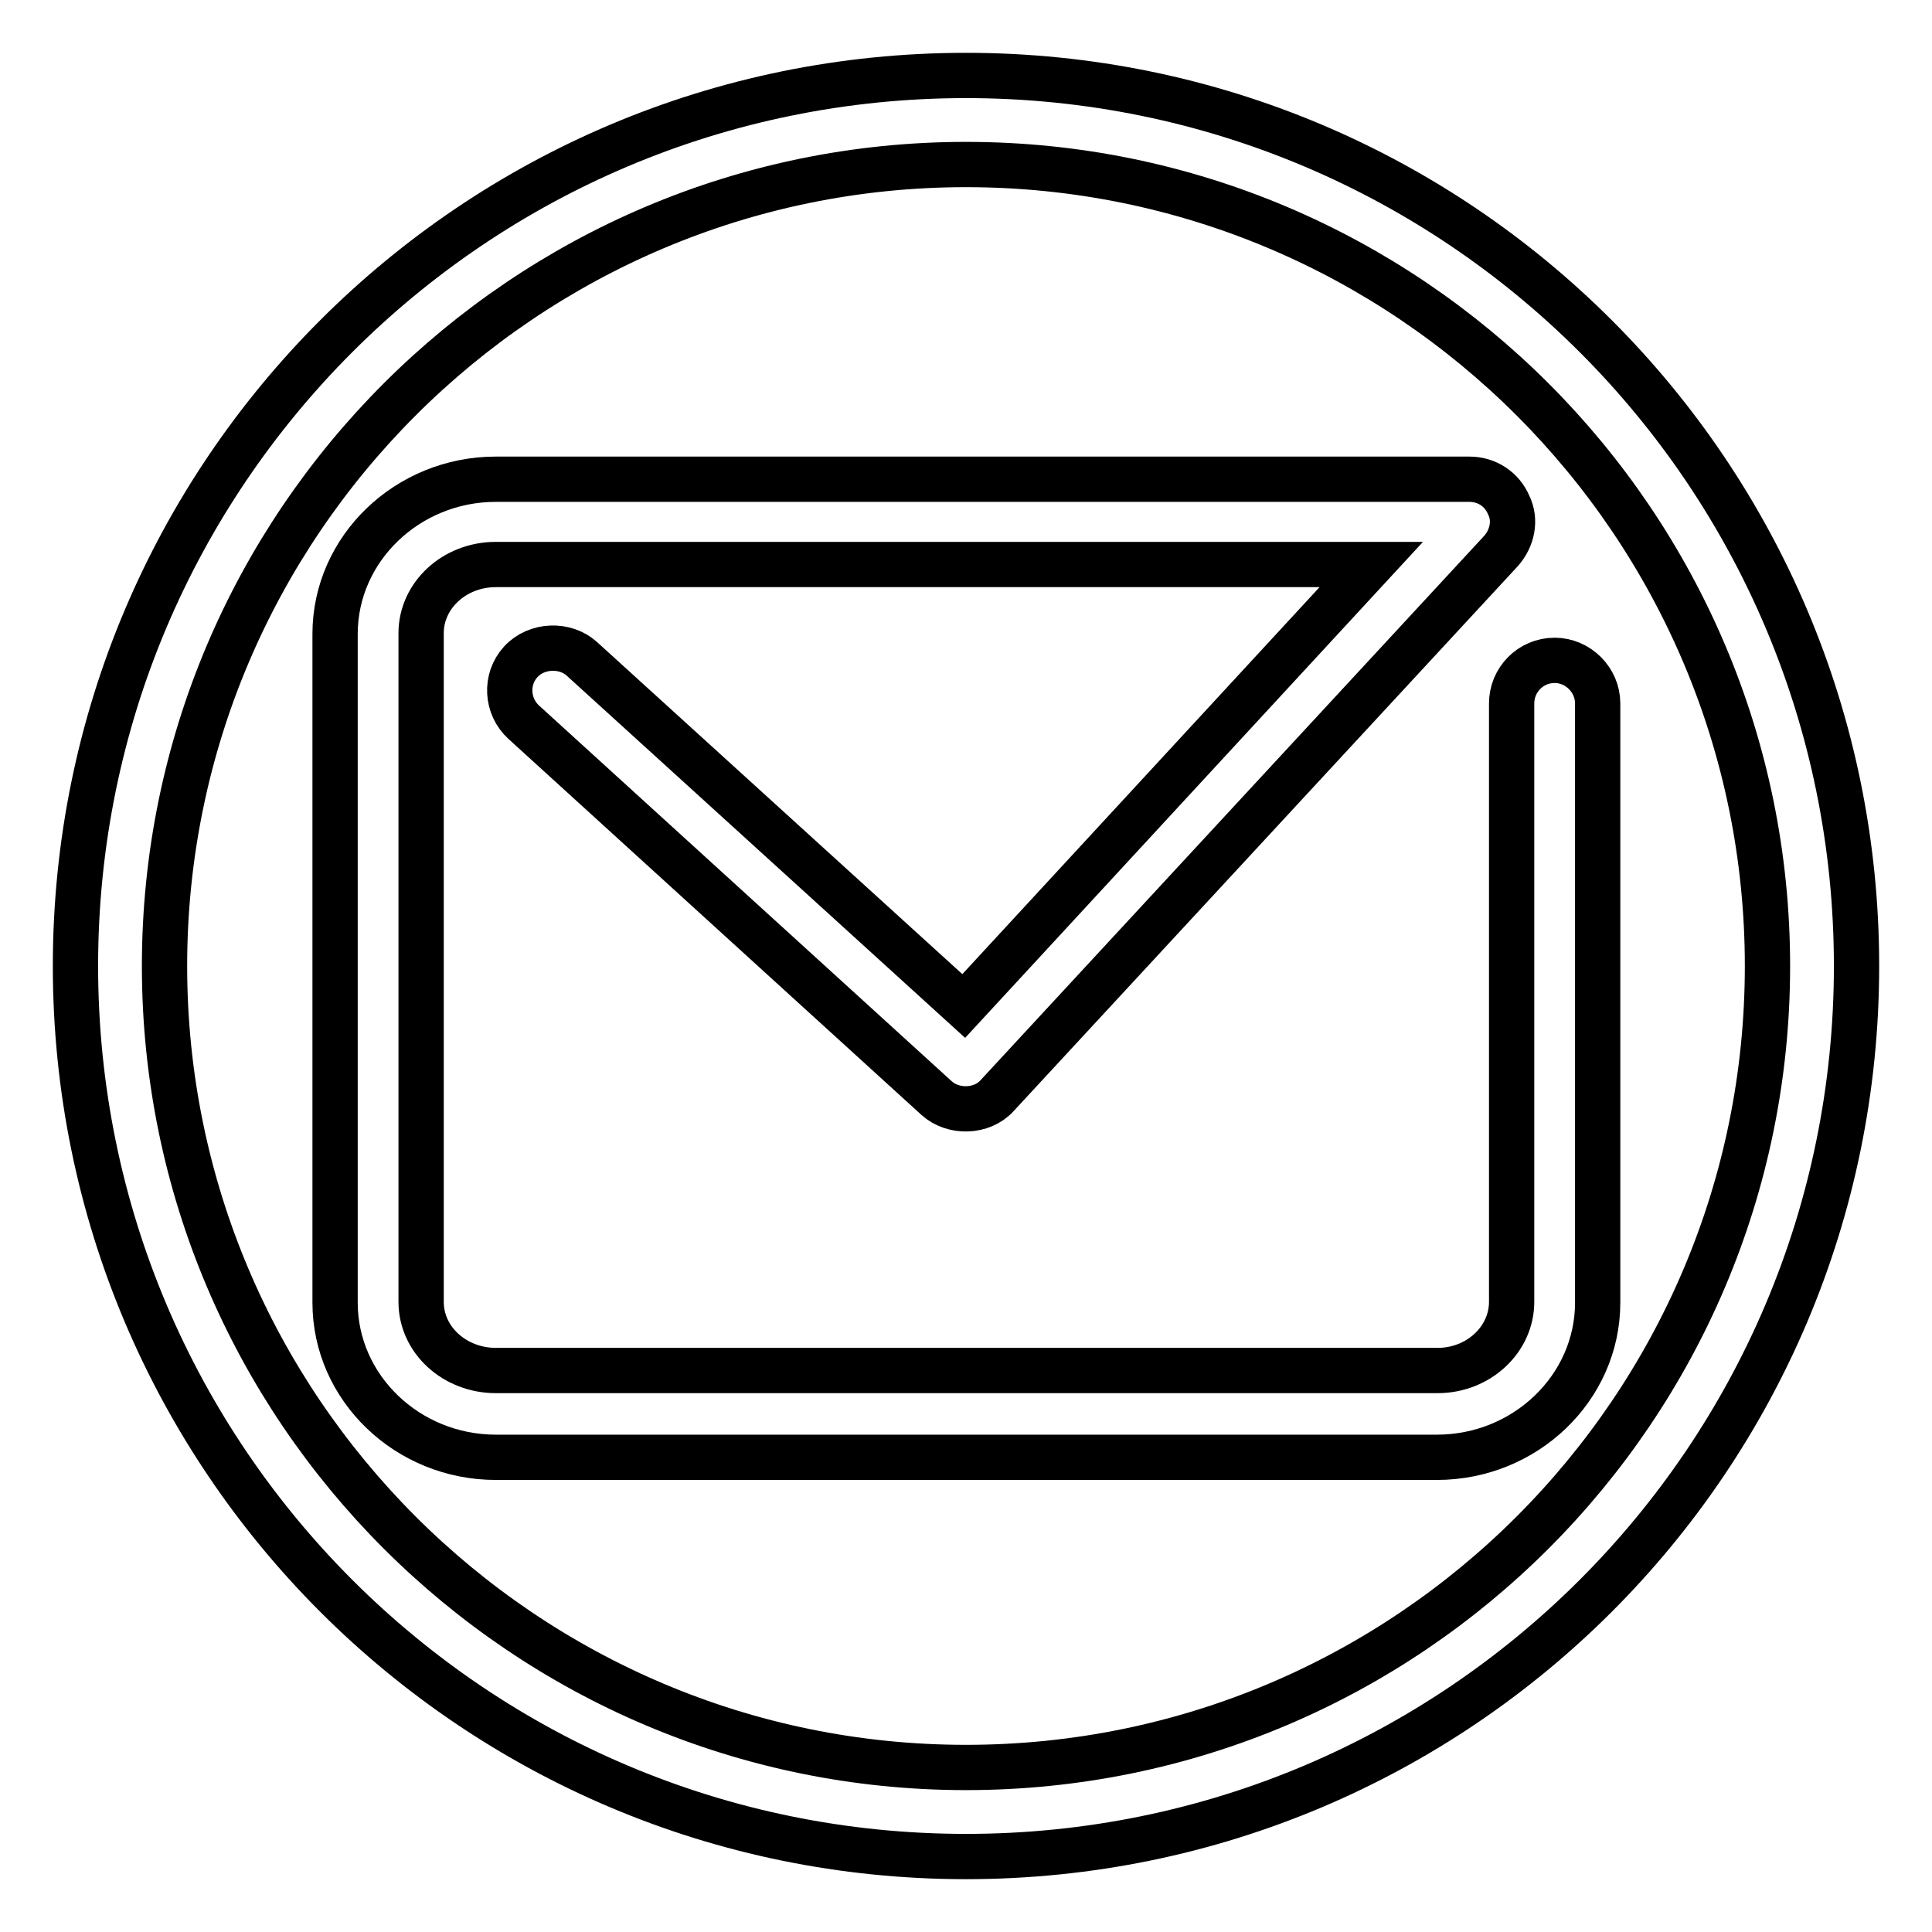
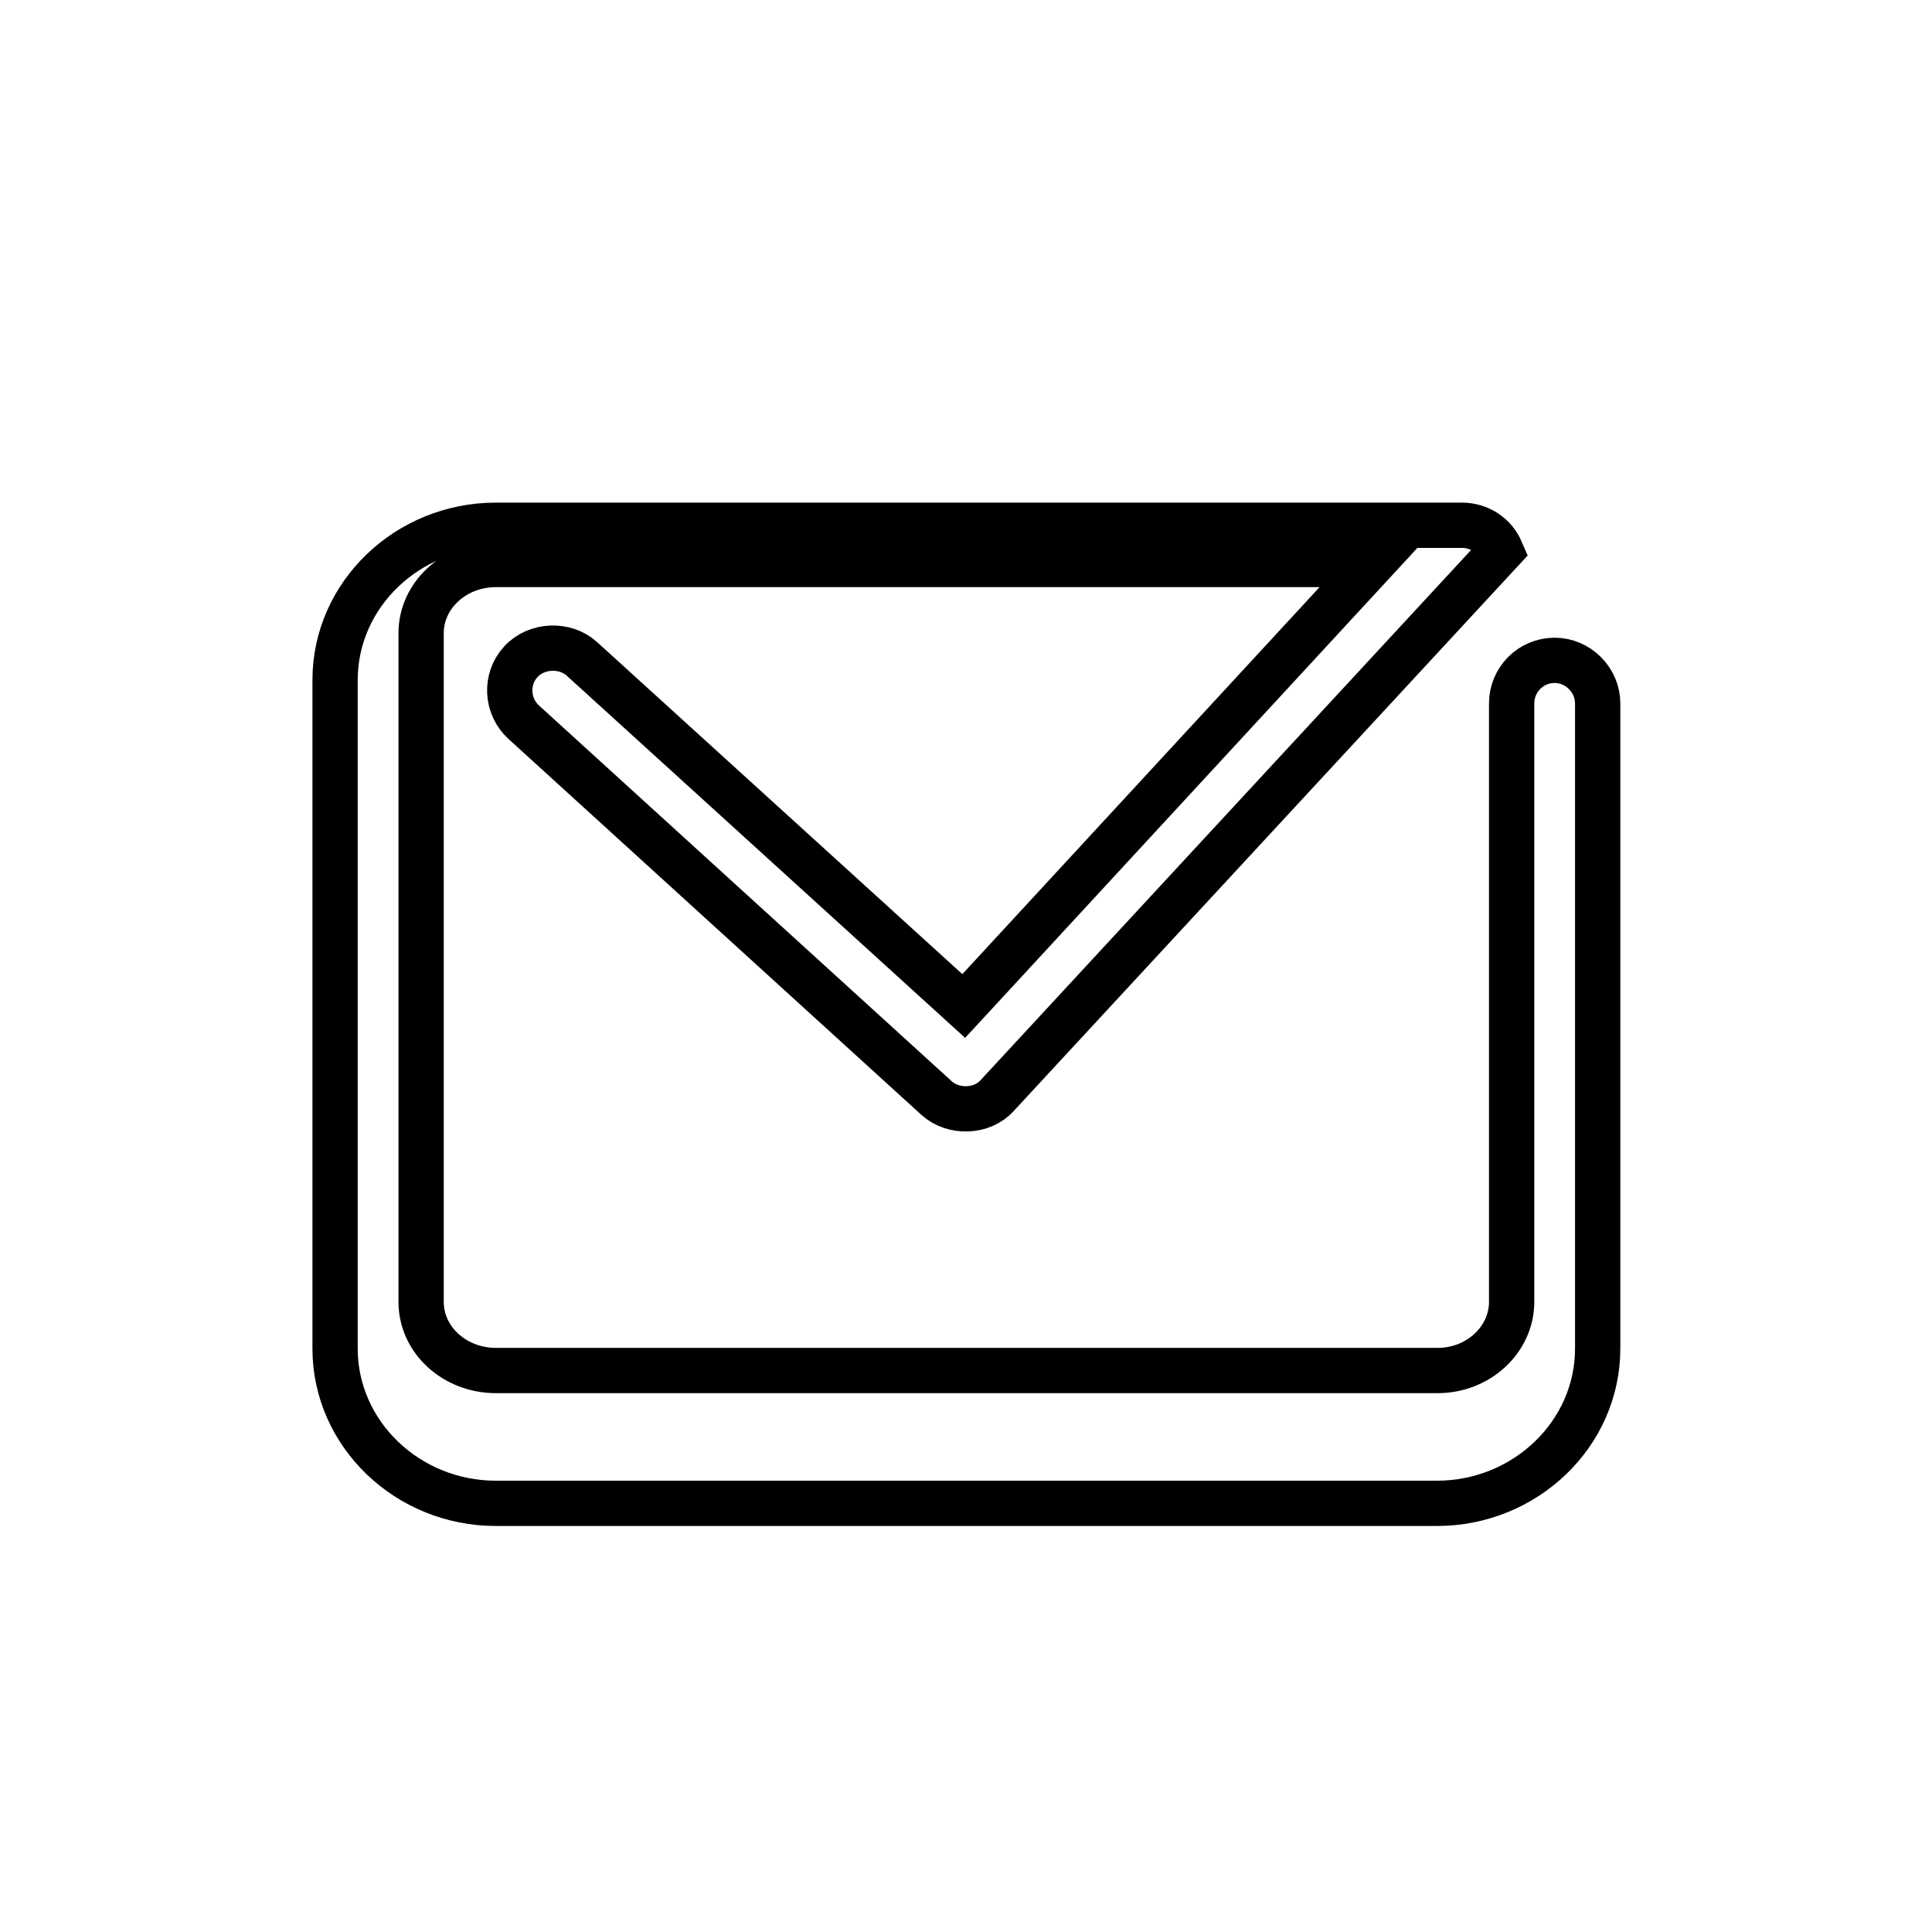
<svg xmlns="http://www.w3.org/2000/svg" version="1.1" x="0px" y="0px" viewBox="0 0 256 256" enable-background="new 0 0 256 256" xml:space="preserve">
  <g>
    <g>
-       <path stroke-width="6" fill-opacity="0" stroke="#000000" d="M128,10C62.8,10,10,62.8,10,128c0,65.2,52.8,118,118,118c65.2,0,118-52.8,118-118C246,62.8,193.2,10,128,10z M128,234.2c-58.5,0-106.2-47.6-106.2-106.2S69.5,21.8,128,21.8c58.6,0,106.2,47.6,106.2,106.2S186.6,234.2,128,234.2z" />
-       <path stroke-width="6" fill-opacity="0" stroke="#000000" d="M206,87.5c-3.2,0-5.7,2.6-5.7,5.7v79.3c0,5-4.4,9.1-9.8,9.1H65.7c-5.4,0-9.9-4-9.9-9.1V83.9c0-5,4.4-9.1,9.9-9.1h116l-54,58.5l-50.6-46c-2.2-2-6-1.9-8.1,0.4c-2.1,2.3-1.9,5.9,0.4,8l54.7,49.8c2.2,2,6,1.9,8-0.3L198.9,73c1.5-1.7,2-4.1,1-6.1c-0.9-2.1-2.9-3.4-5.2-3.4H65.7c-11.7,0-21.3,9.2-21.3,20.5v88.6c0,11.3,9.6,20.5,21.3,20.5h124.7c11.7,0,21.3-9.2,21.3-20.5V93.2C211.7,90.1,209.1,87.5,206,87.5z" />
+       <path stroke-width="6" fill-opacity="0" stroke="#000000" d="M206,87.5c-3.2,0-5.7,2.6-5.7,5.7v79.3c0,5-4.4,9.1-9.8,9.1H65.7c-5.4,0-9.9-4-9.9-9.1V83.9c0-5,4.4-9.1,9.9-9.1h116l-54,58.5l-50.6-46c-2.2-2-6-1.9-8.1,0.4c-2.1,2.3-1.9,5.9,0.4,8l54.7,49.8c2.2,2,6,1.9,8-0.3L198.9,73c-0.9-2.1-2.9-3.4-5.2-3.4H65.7c-11.7,0-21.3,9.2-21.3,20.5v88.6c0,11.3,9.6,20.5,21.3,20.5h124.7c11.7,0,21.3-9.2,21.3-20.5V93.2C211.7,90.1,209.1,87.5,206,87.5z" />
    </g>
  </g>
</svg>